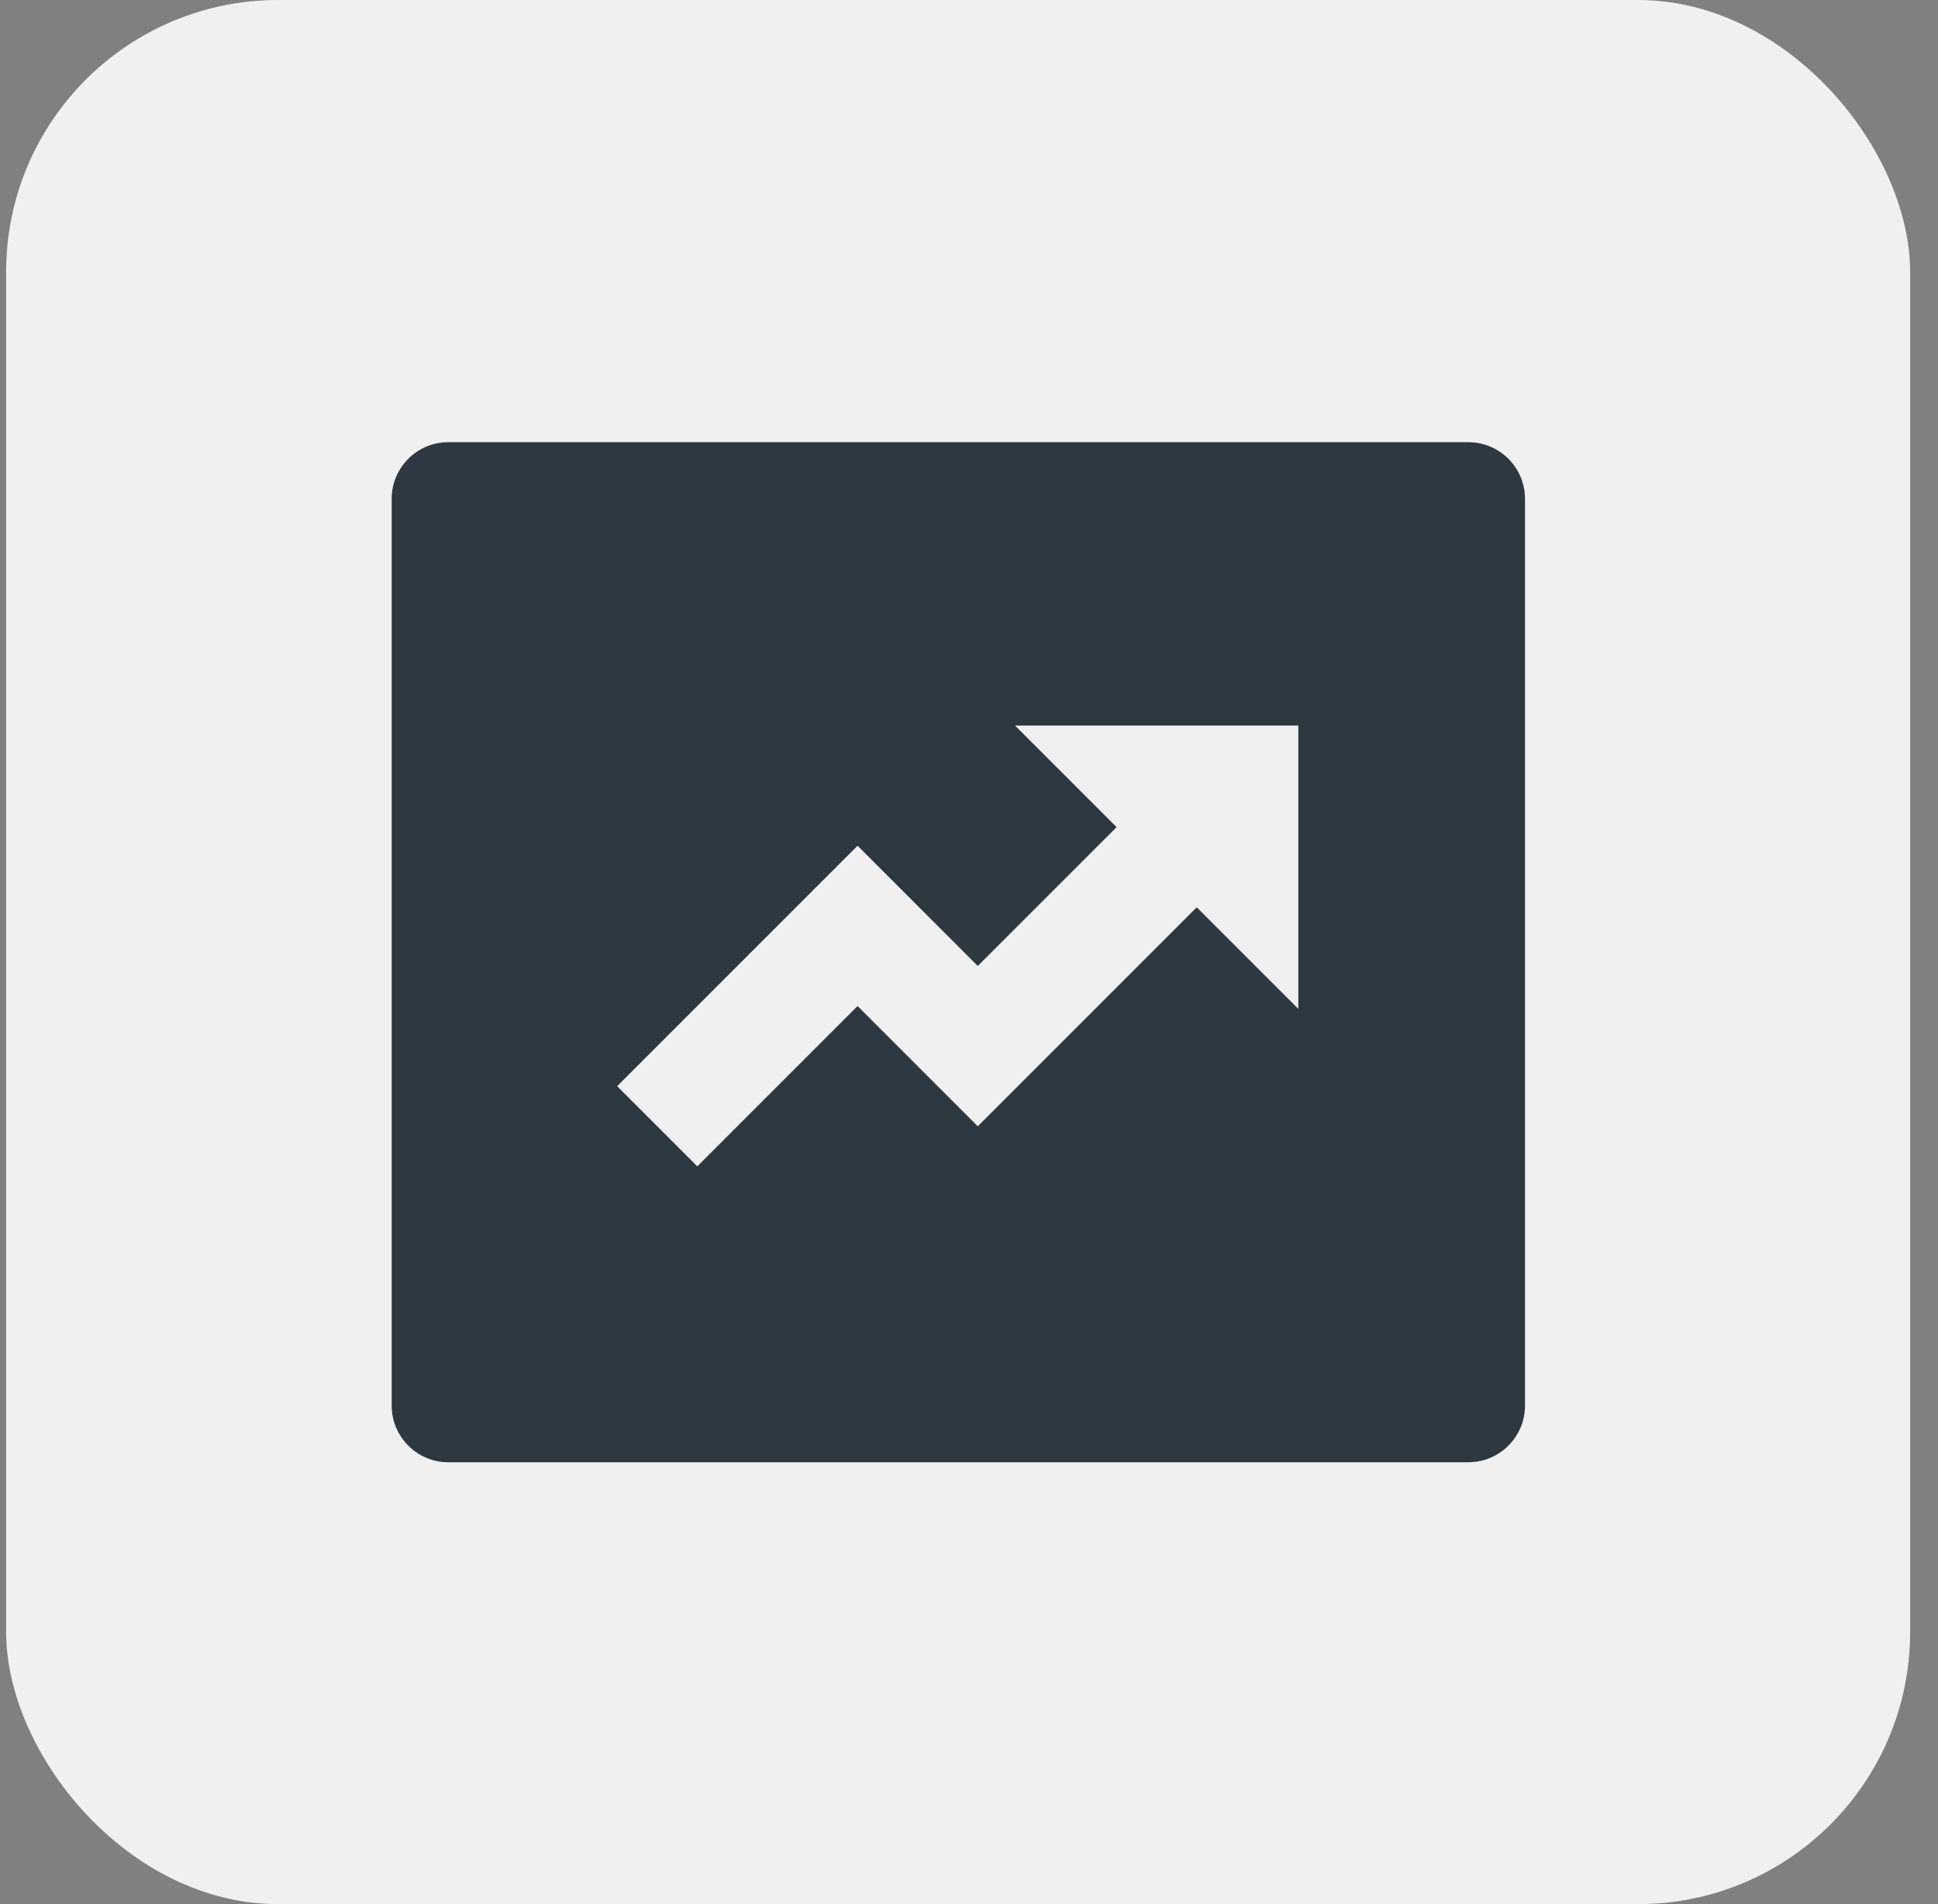
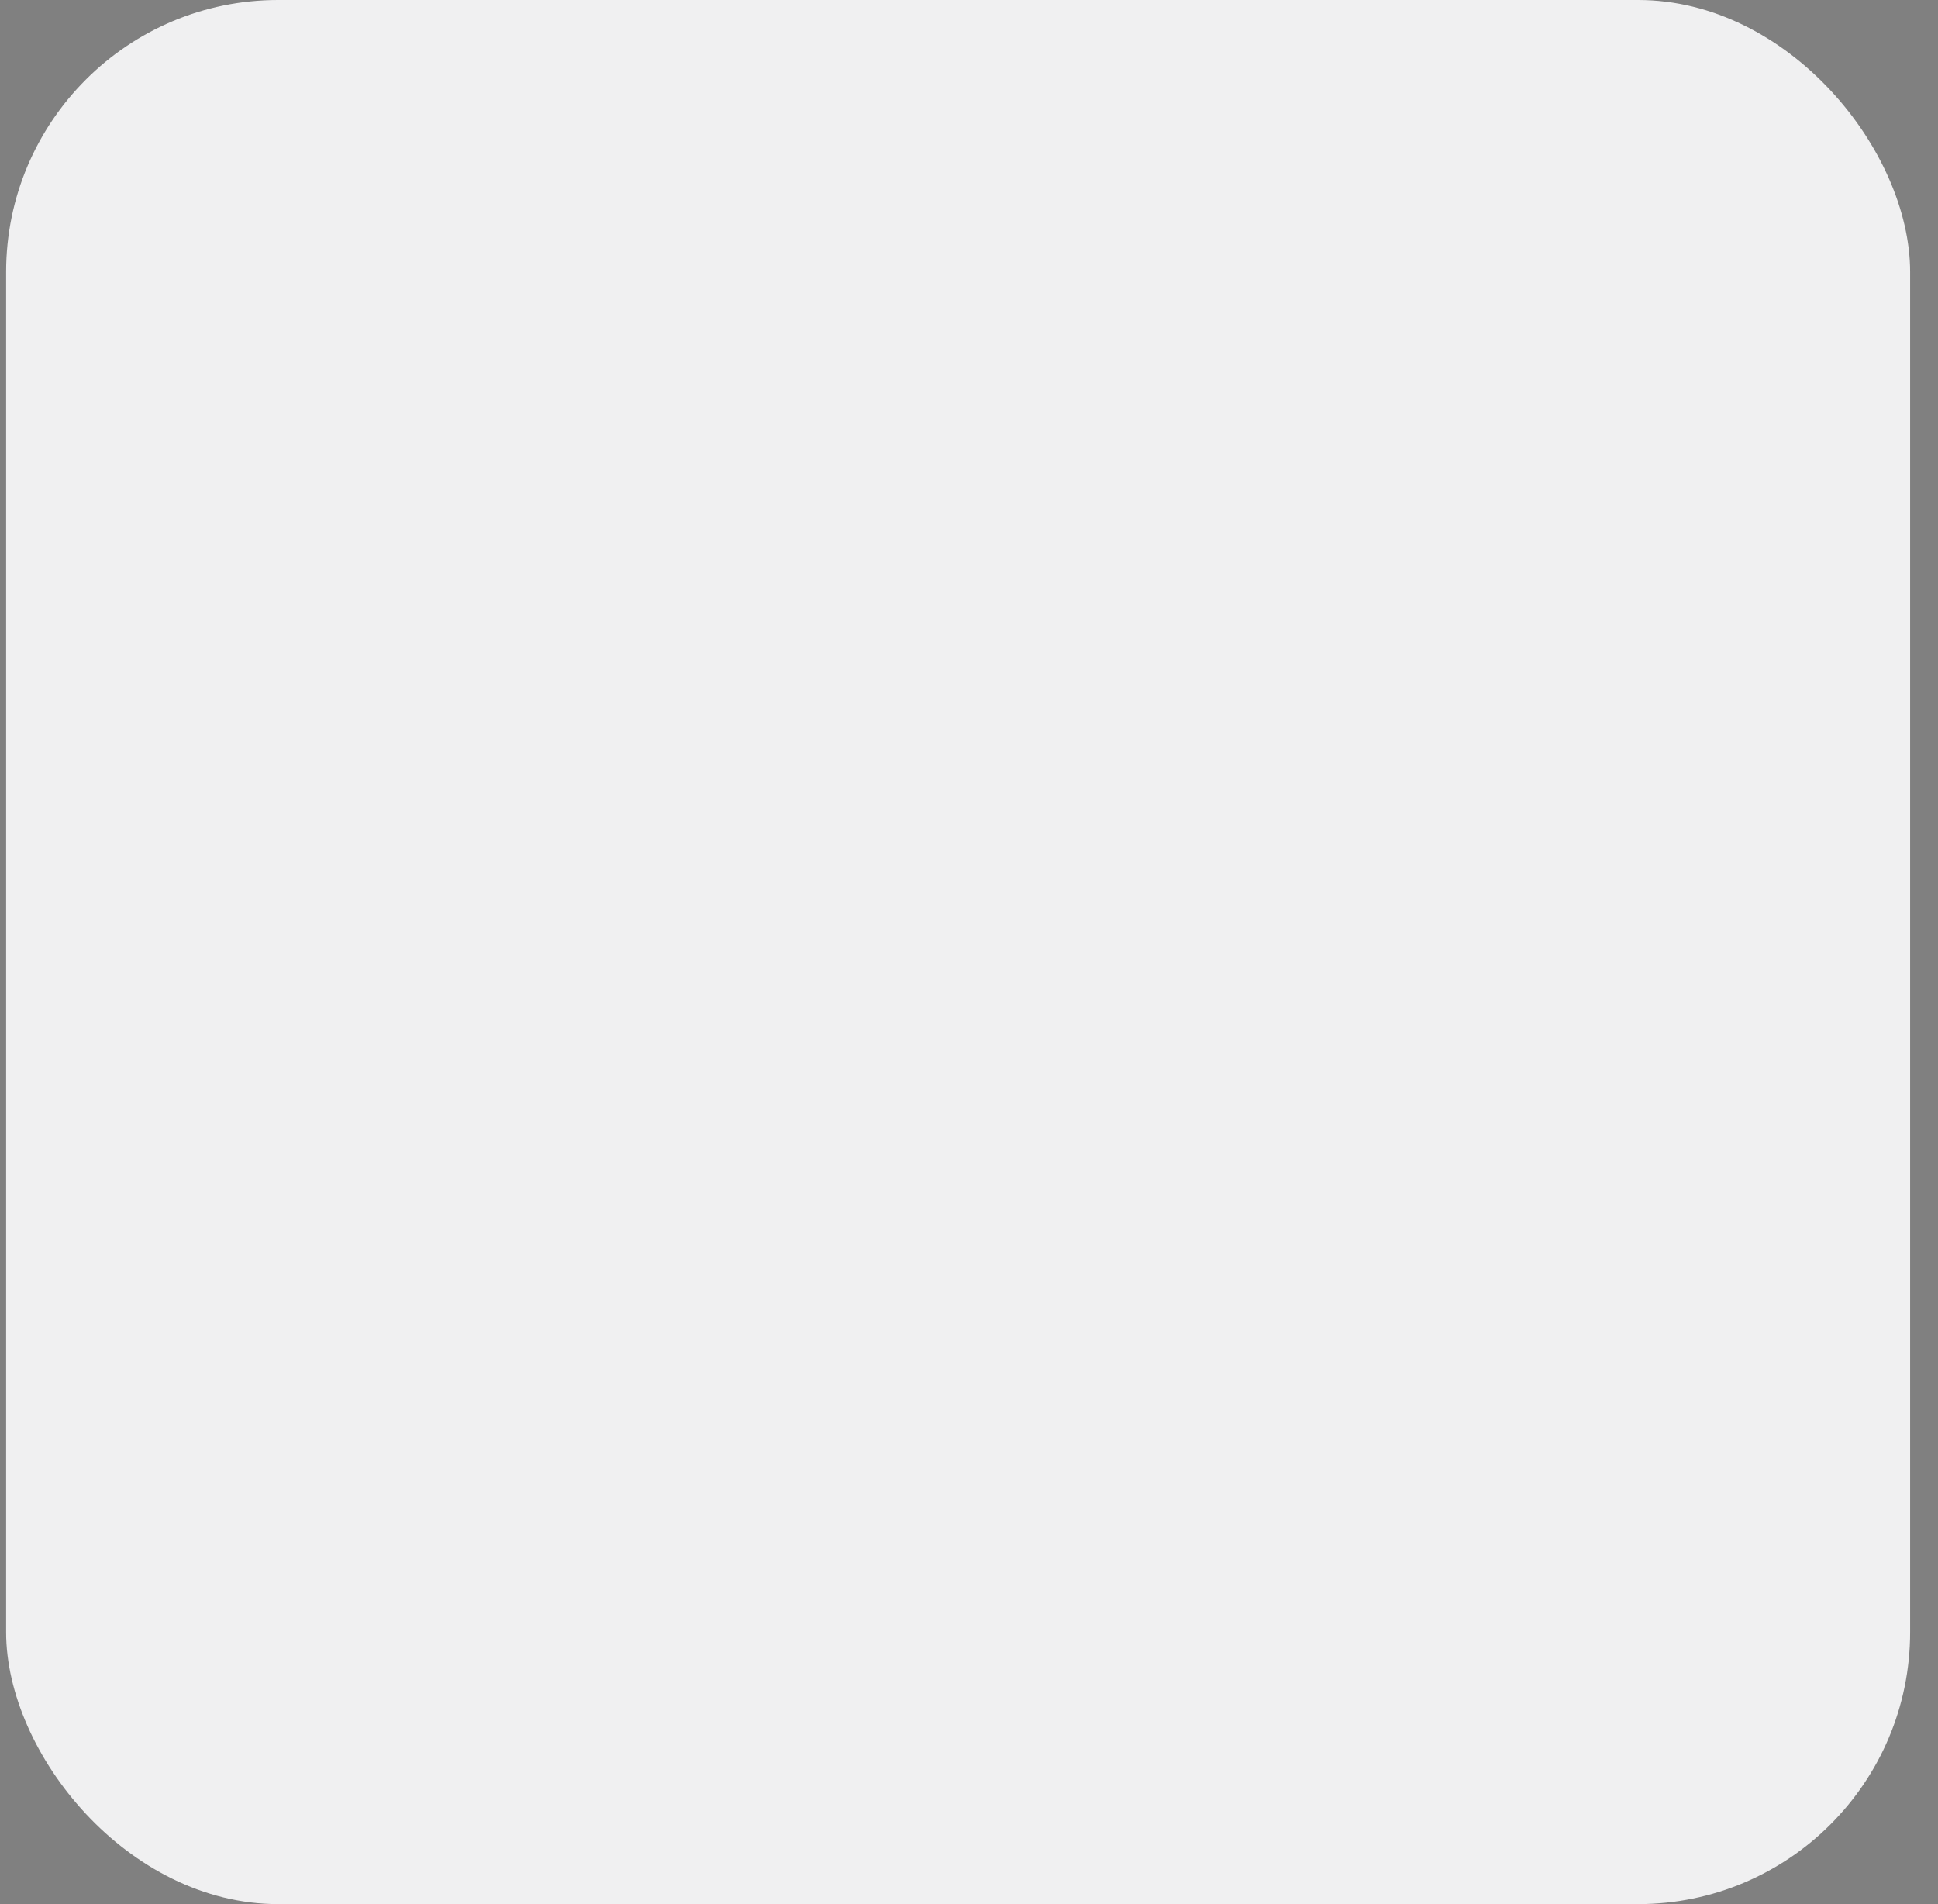
<svg xmlns="http://www.w3.org/2000/svg" width="57" height="56" viewBox="0 0 57 56" fill="none">
  <rect x="0" y="0" width="57" height="56" fill="#808080" stroke="none" />
  <rect x="0.18" width="56" height="56" rx="8" fill="#F0F0F1" />
-   <path d="M13.186 13.005H43.186C44.107 13.005 44.853 13.751 44.853 14.671V41.338C44.853 42.258 44.107 43.005 43.186 43.005H13.186C12.266 43.005 11.52 42.258 11.52 41.338V14.671C11.52 13.751 12.266 13.005 13.186 13.005ZM32.841 24.326L28.758 28.409L25.223 24.873L18.151 31.945L20.509 34.302L25.223 29.588L28.758 33.123L35.198 26.683L38.186 29.671V21.338H29.853L32.841 24.326Z" fill="#2E3841" />
</svg>